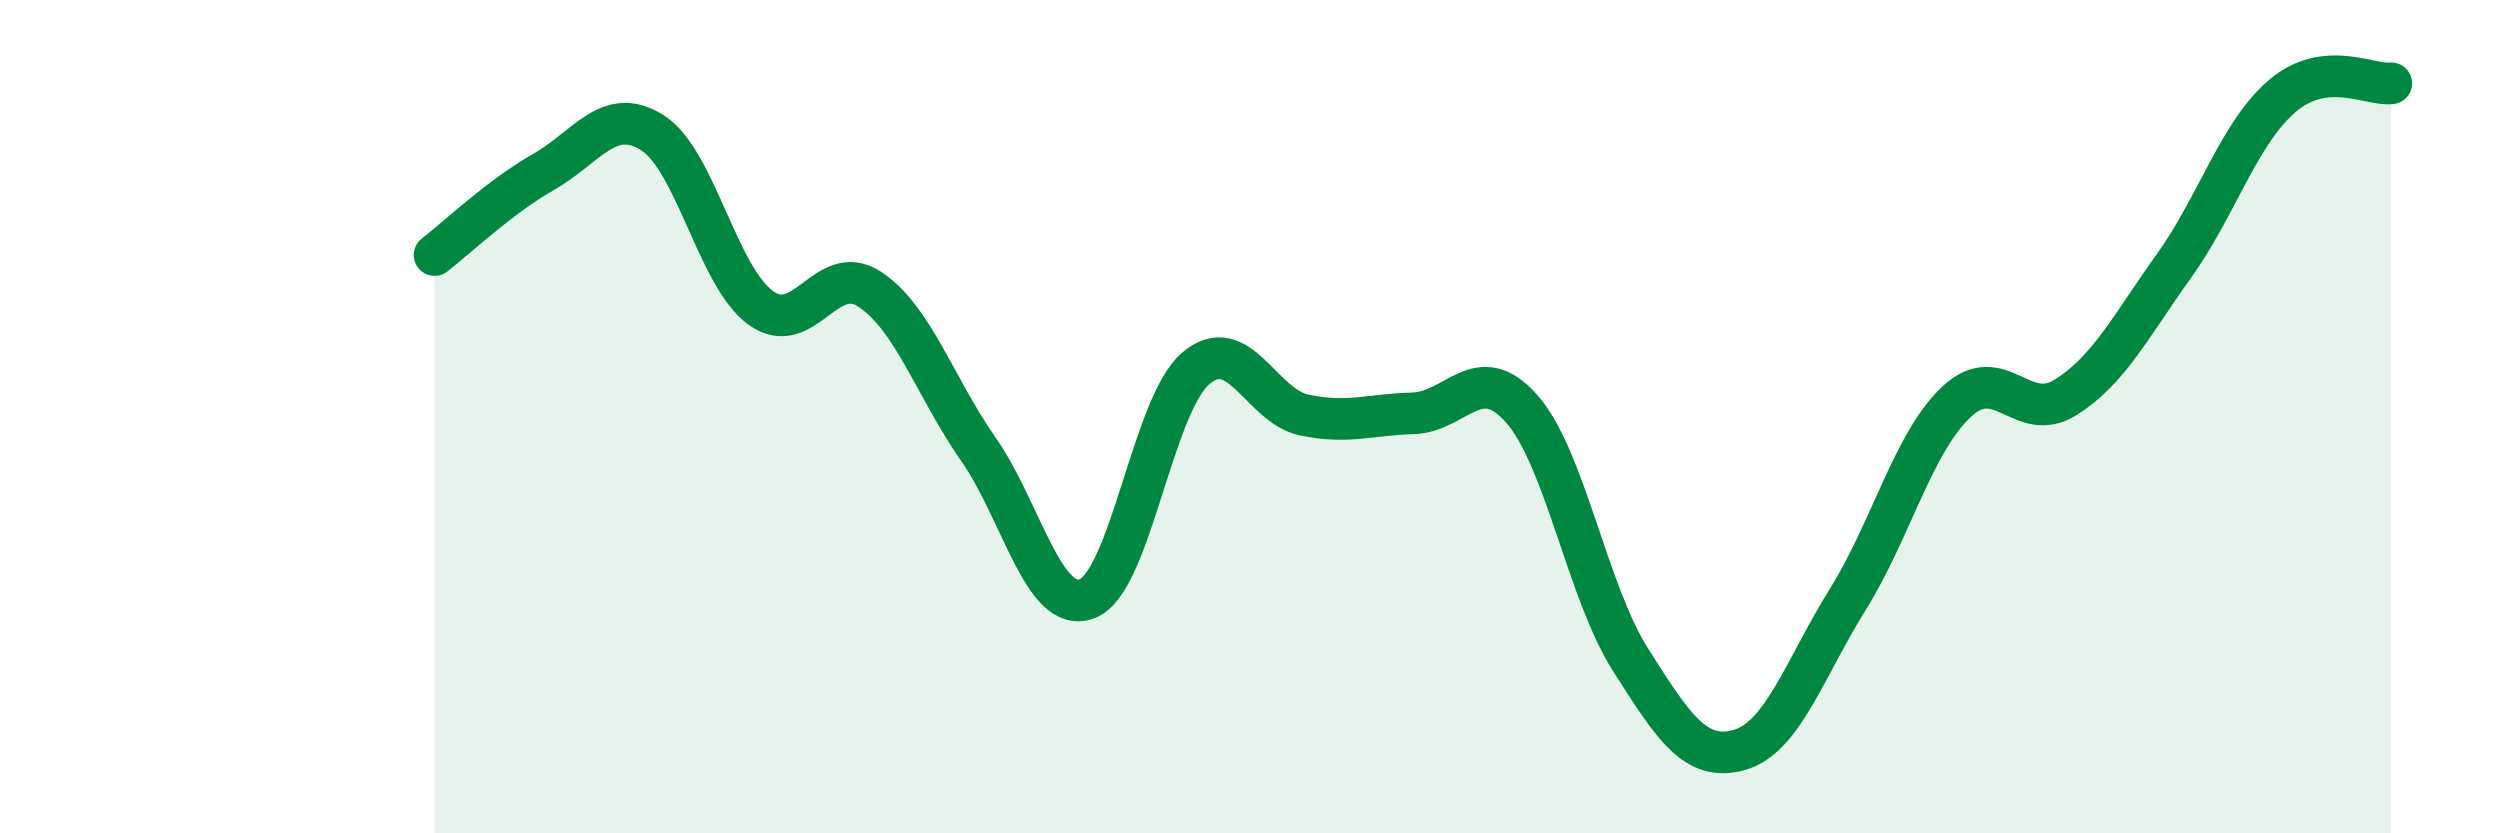
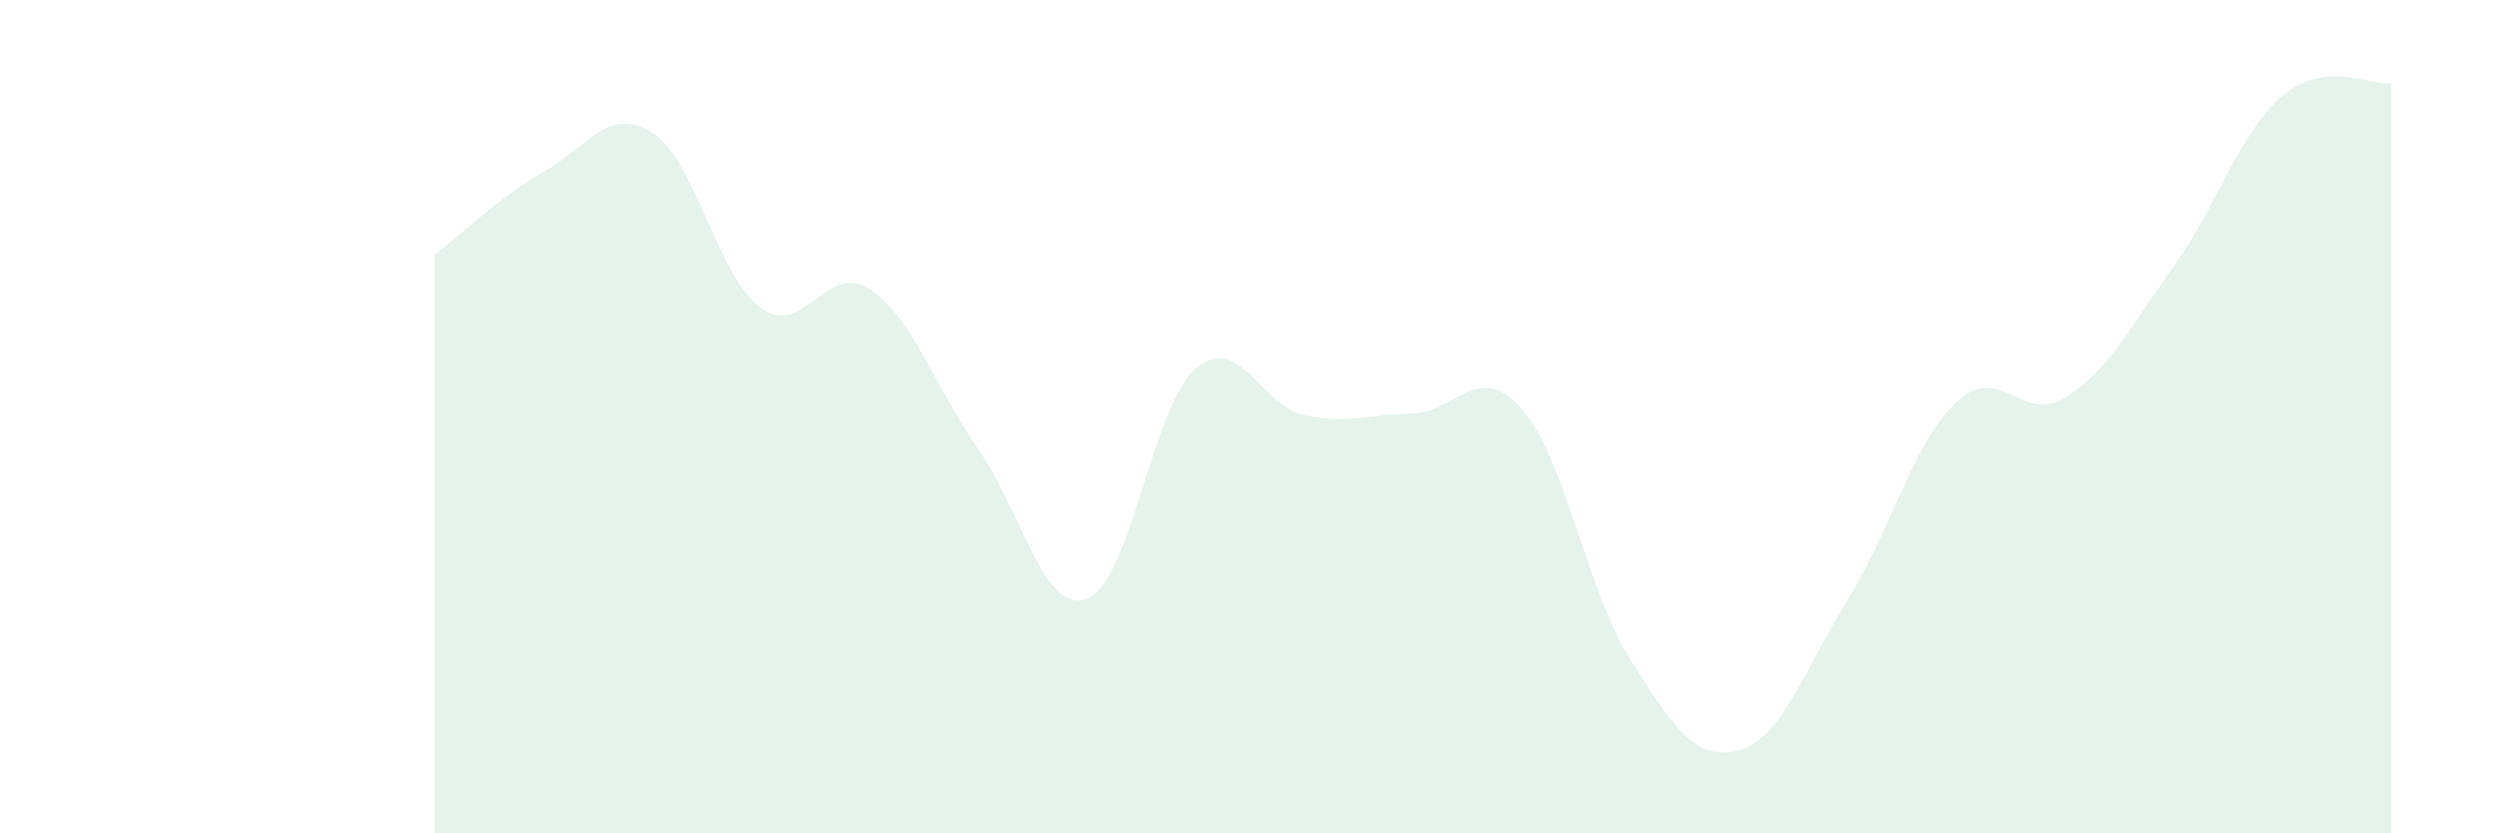
<svg xmlns="http://www.w3.org/2000/svg" width="60" height="20" viewBox="0 0 60 20">
  <path d="M 10.43,6.12 C 10.95,5.72 12,4.72 13.04,4.13 C 14.08,3.54 14.61,2.53 15.65,3.18 C 16.69,3.83 17.22,6.64 18.26,7.39 C 19.3,8.14 19.83,6.26 20.87,6.94 C 21.91,7.62 22.44,9.29 23.48,10.78 C 24.52,12.27 25.05,14.76 26.09,14.37 C 27.13,13.98 27.66,9.72 28.7,8.84 C 29.74,7.96 30.26,9.74 31.3,9.96 C 32.34,10.18 32.87,9.95 33.91,9.92 C 34.95,9.89 35.48,8.63 36.52,9.81 C 37.56,10.99 38.09,14.19 39.13,15.83 C 40.17,17.47 40.7,18.29 41.74,18 C 42.78,17.71 43.31,16.05 44.35,14.38 C 45.39,12.71 45.92,10.61 46.96,9.64 C 48,8.67 48.53,10.19 49.57,9.54 C 50.61,8.89 51.13,7.84 52.17,6.39 C 53.21,4.94 53.74,3.18 54.78,2.3 C 55.82,1.42 56.87,2.06 57.39,2L57.39 20L10.43 20Z" fill="#008740" opacity="0.1" stroke-linecap="round" stroke-linejoin="round" />
-   <path d="M 10.43,6.12 C 10.95,5.72 12,4.72 13.04,4.13 C 14.08,3.54 14.61,2.53 15.65,3.18 C 16.69,3.83 17.22,6.64 18.26,7.39 C 19.3,8.14 19.83,6.26 20.87,6.94 C 21.91,7.62 22.44,9.29 23.48,10.78 C 24.52,12.27 25.05,14.76 26.09,14.37 C 27.13,13.98 27.66,9.72 28.7,8.84 C 29.74,7.96 30.26,9.74 31.3,9.96 C 32.34,10.18 32.87,9.95 33.91,9.92 C 34.95,9.89 35.48,8.63 36.52,9.81 C 37.56,10.99 38.09,14.19 39.13,15.83 C 40.17,17.47 40.7,18.29 41.74,18 C 42.78,17.71 43.31,16.05 44.35,14.38 C 45.39,12.71 45.92,10.61 46.96,9.64 C 48,8.67 48.53,10.19 49.57,9.54 C 50.61,8.89 51.13,7.84 52.17,6.39 C 53.21,4.94 53.74,3.18 54.78,2.3 C 55.82,1.42 56.87,2.06 57.39,2" stroke="#008740" stroke-width="1" fill="none" stroke-linecap="round" stroke-linejoin="round" />
</svg>